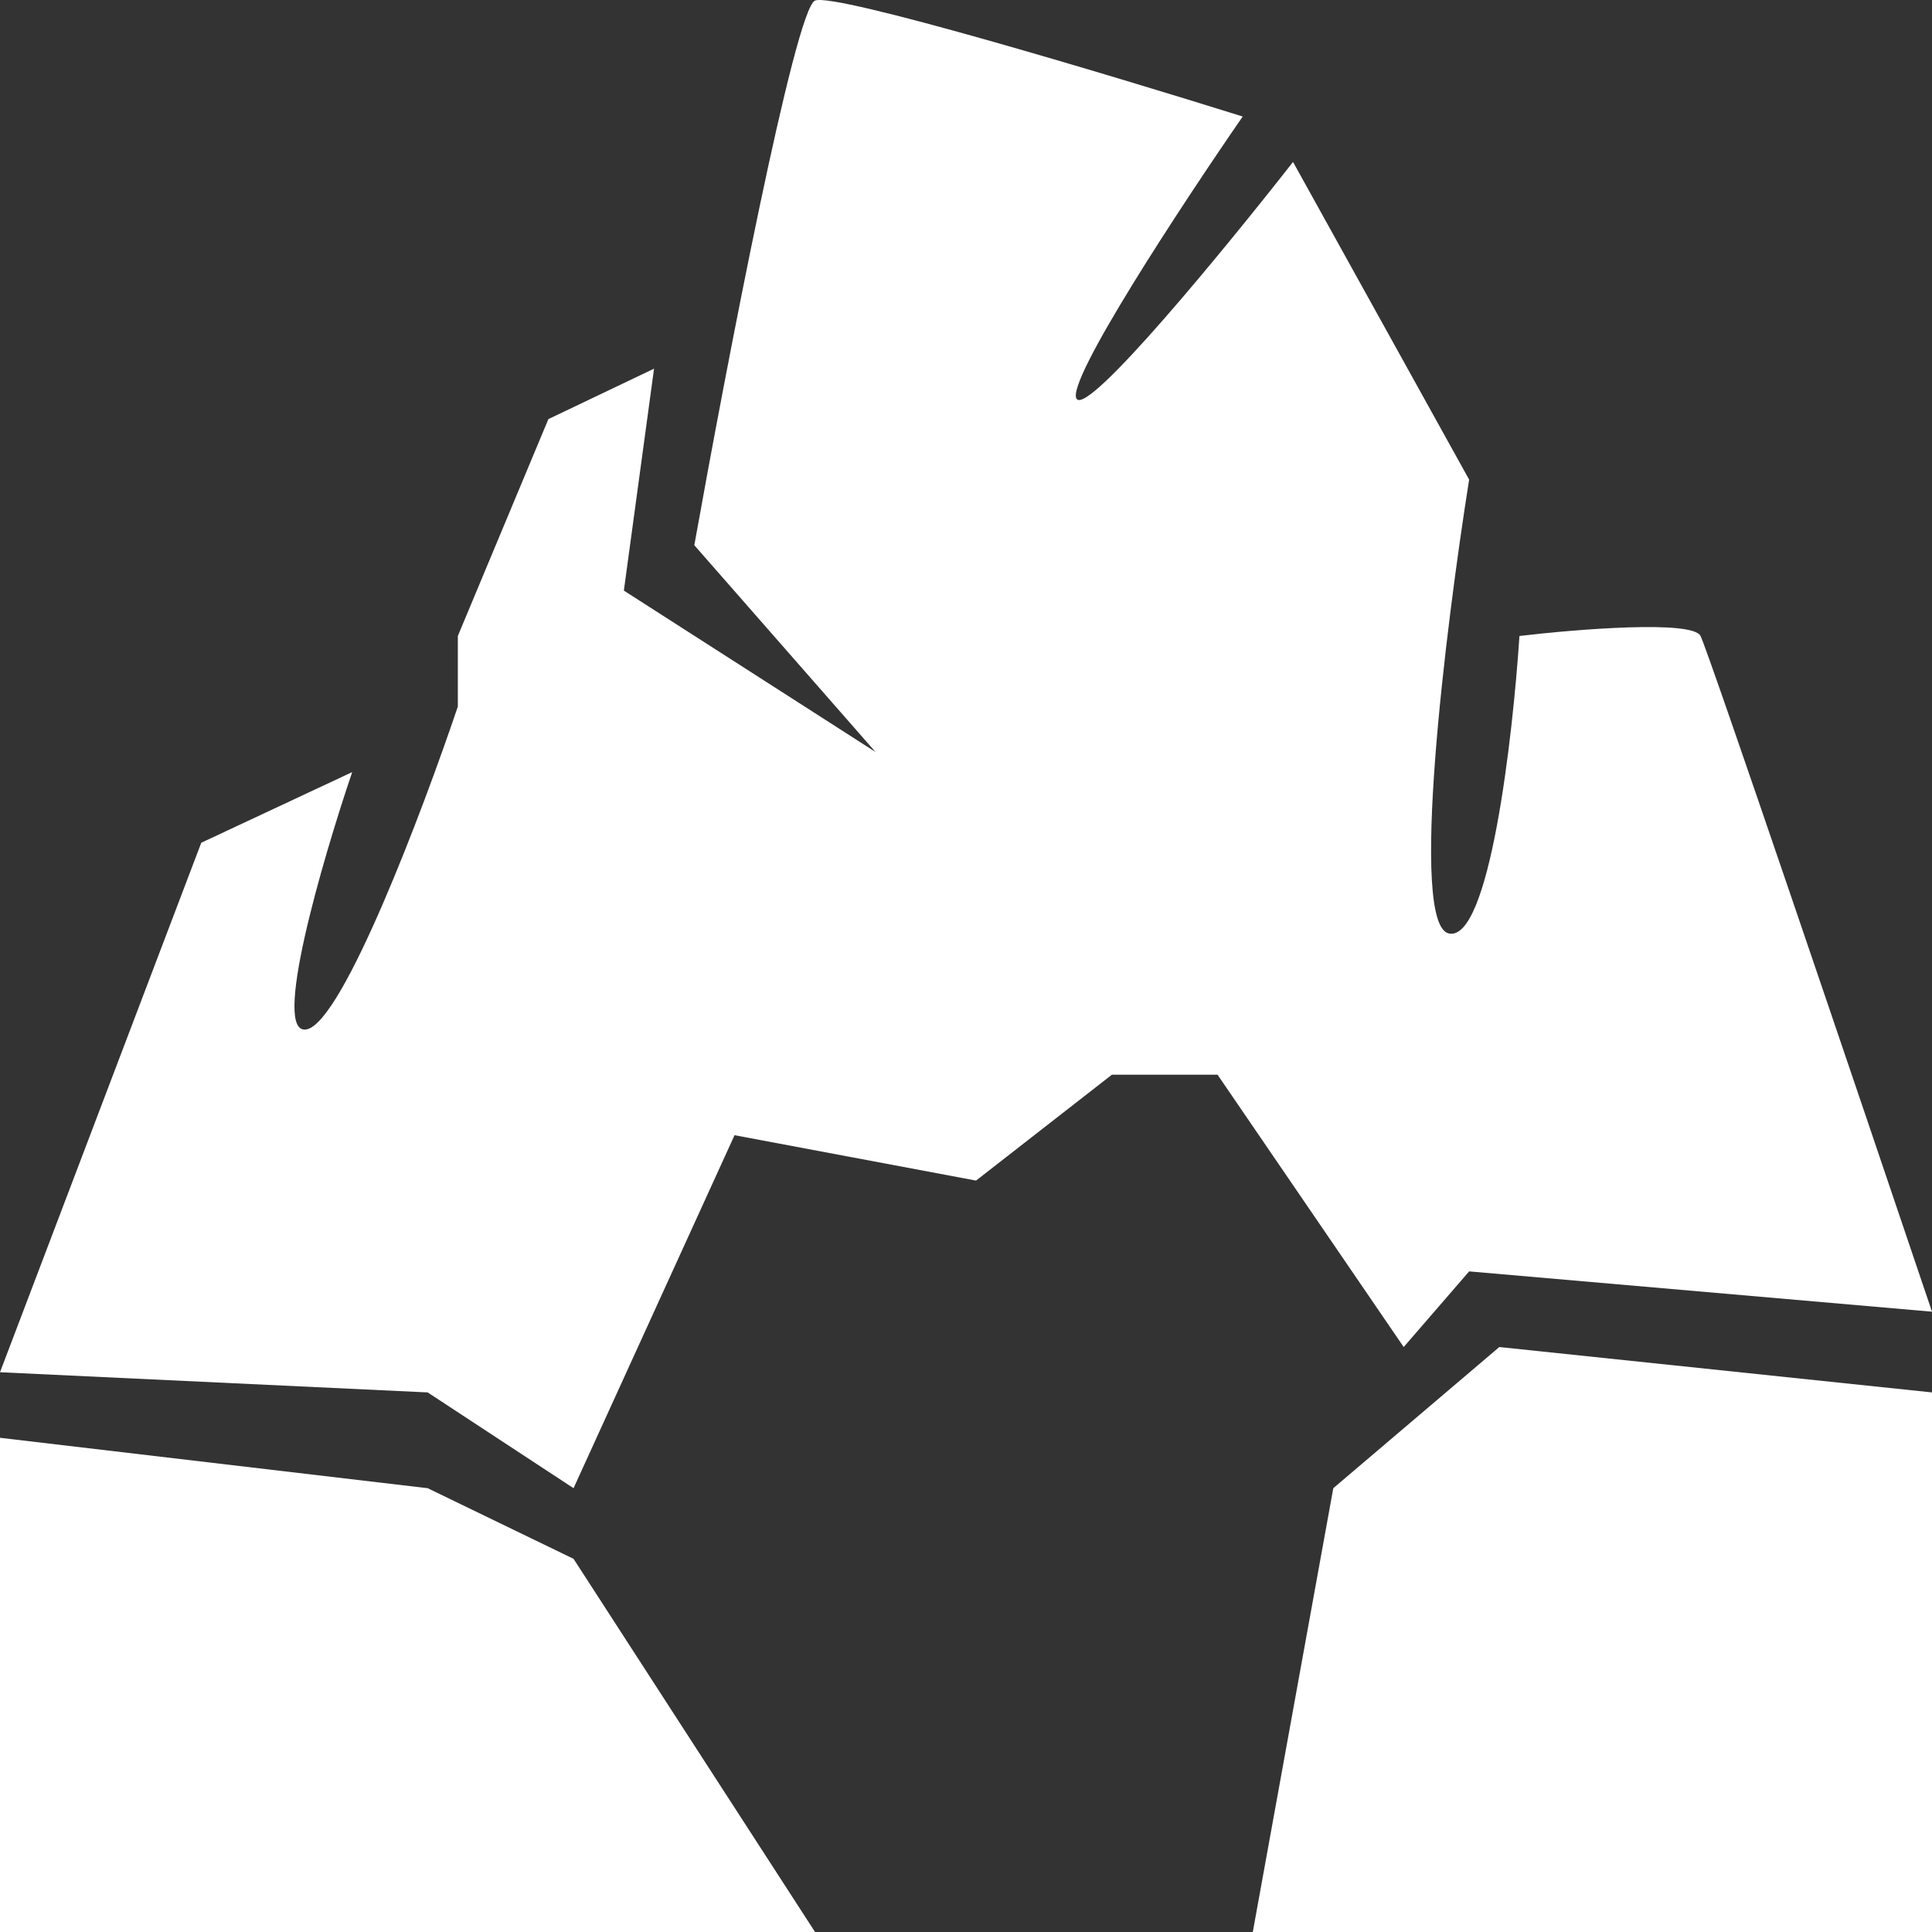
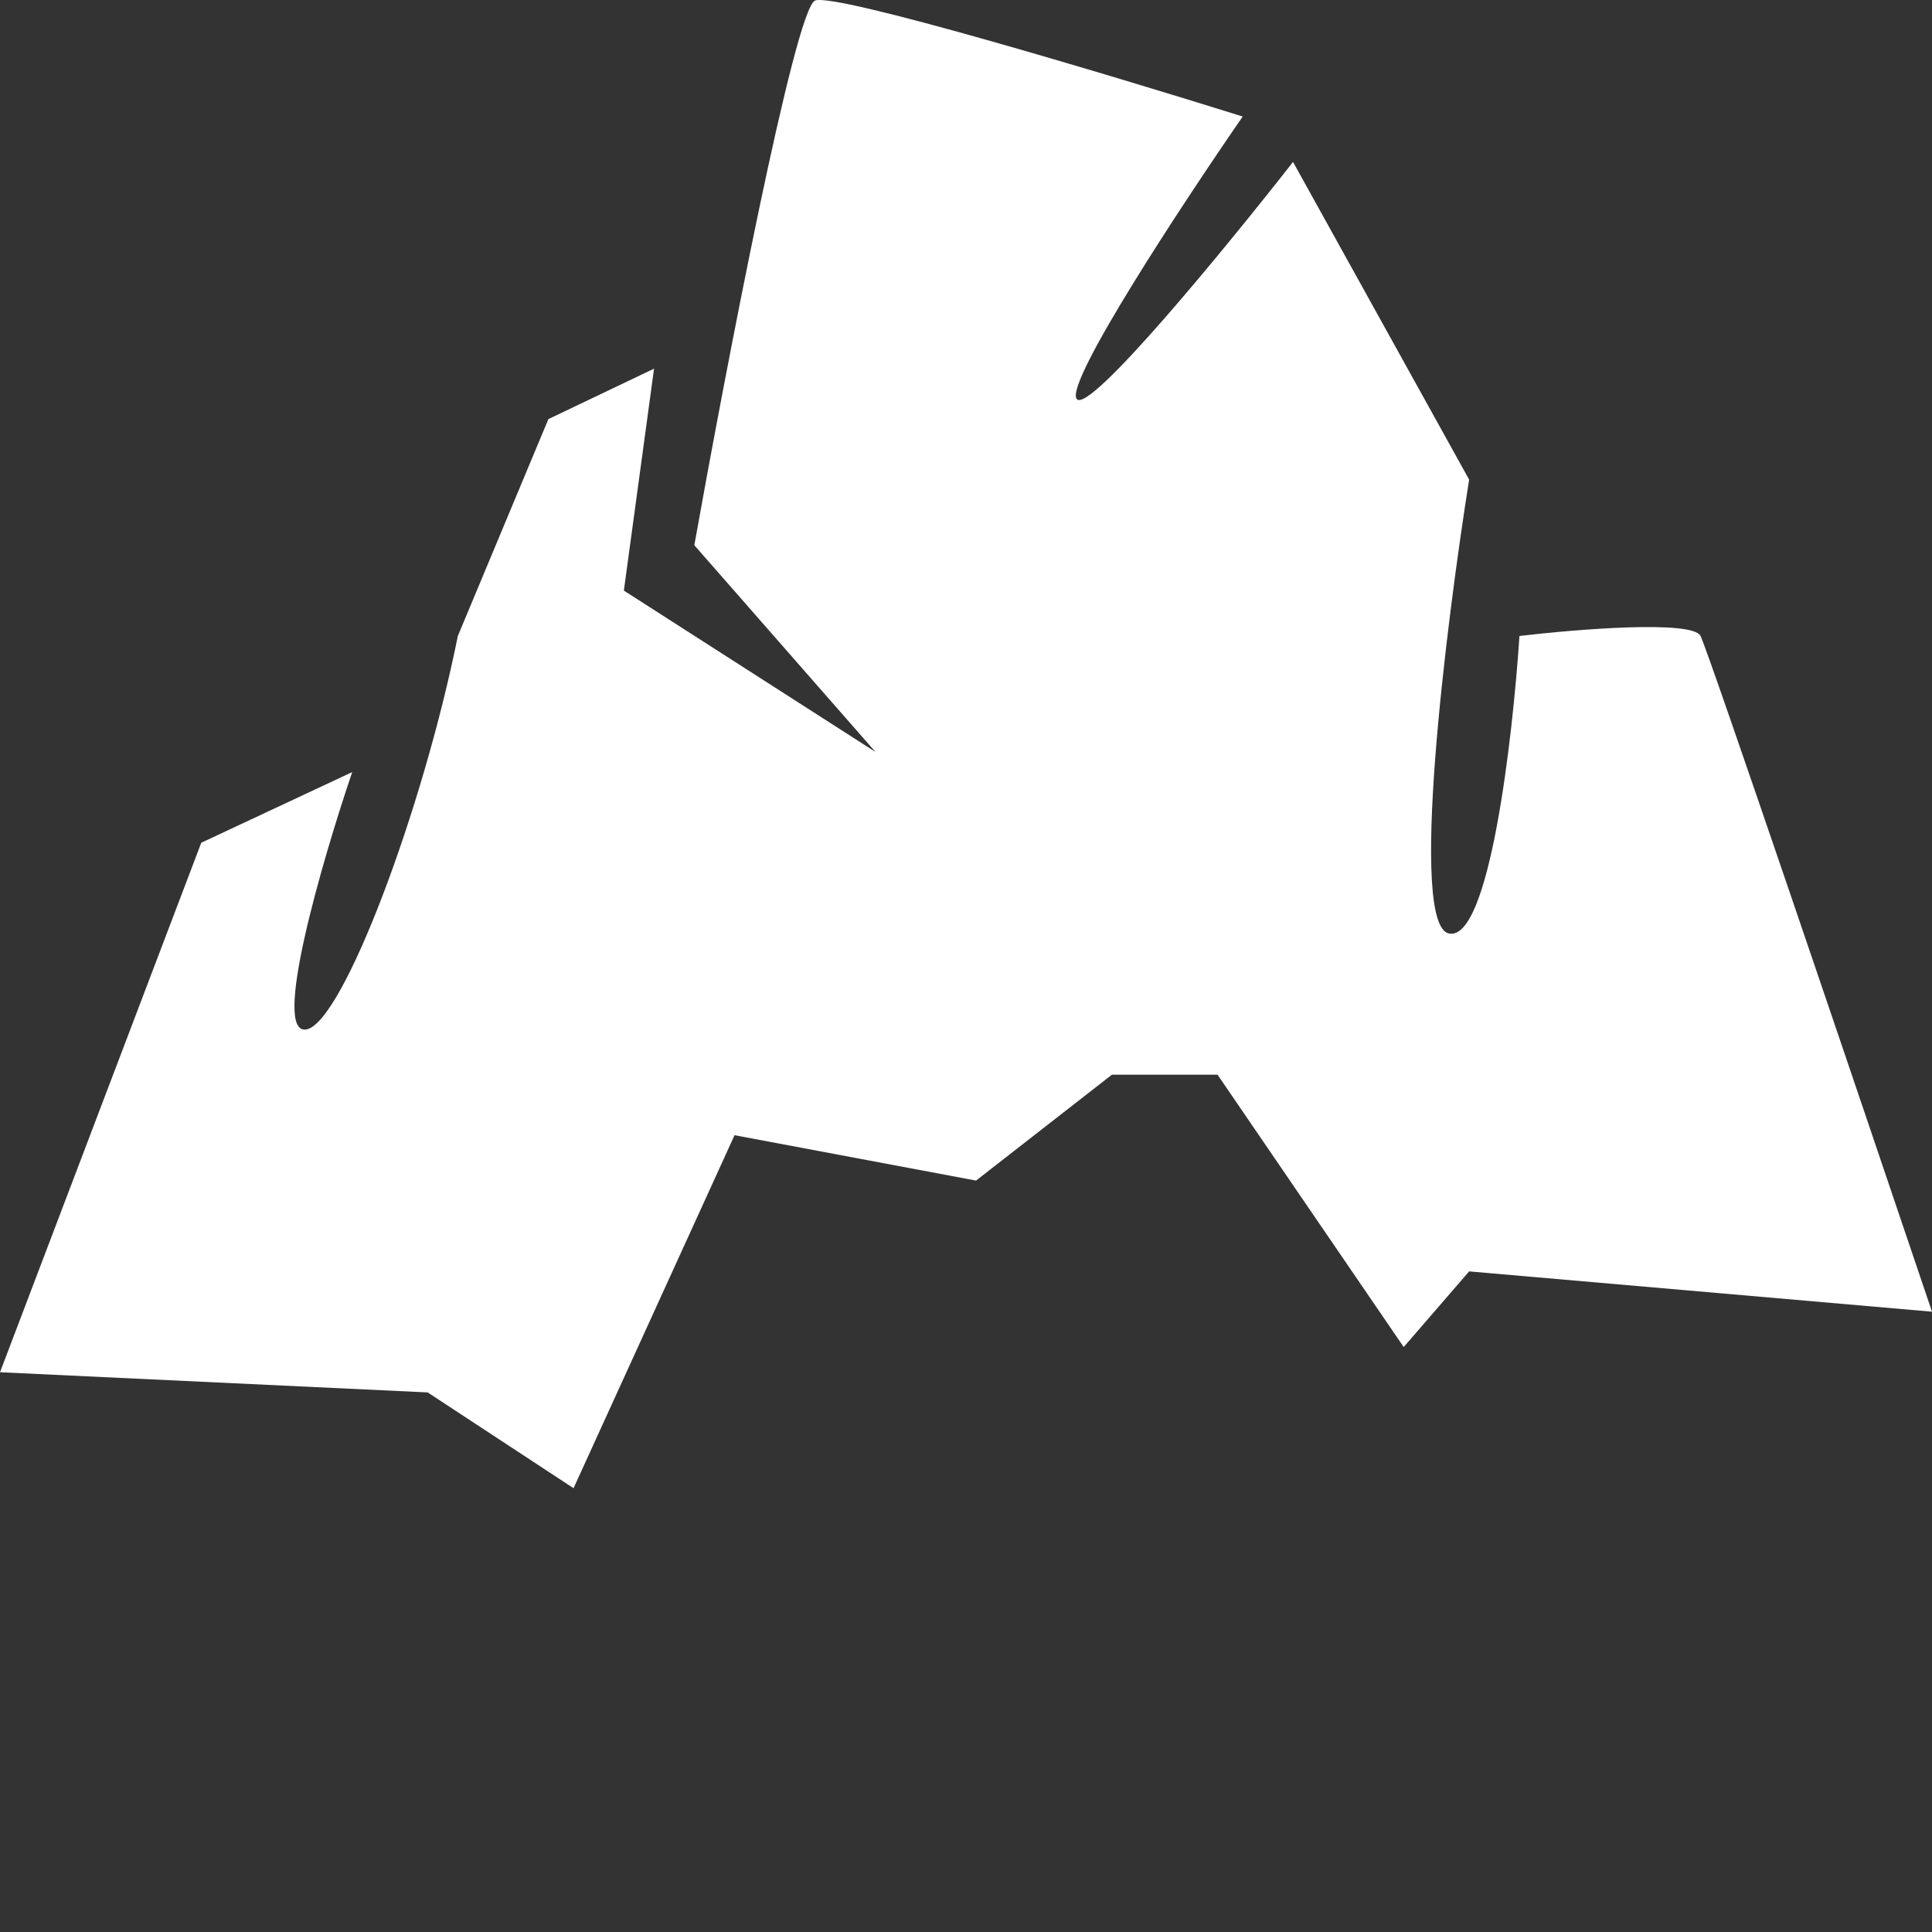
<svg xmlns="http://www.w3.org/2000/svg" width="45" height="45" viewBox="0 0 45 45" fill="none">
  <rect x="0" y="0" width="45" height="45" fill="#333333" stroke="none" />
-   <path d="M0 33.489V45H18.984L13.359 36.308L9.961 34.663L0 33.489Z" fill="white" />
-   <path d="M31.055 34.663L29.18 45H45V32.432L34.922 31.375L31.055 34.663Z" fill="white" />
-   <path d="M9.961 32.432L13.359 34.663L17.109 26.441L22.734 27.498L25.898 25.032H28.359L32.695 31.375L34.219 29.613L45 30.552C43.281 25.462 39.797 15.189 39.609 14.813C39.422 14.437 36.719 14.656 35.391 14.813C35.234 17.201 34.688 21.931 33.75 21.743C32.812 21.555 33.672 14.617 34.219 11.171L30.117 3.772C28.555 5.768 25.359 9.668 25.078 9.292C24.797 8.916 27.539 4.75 28.945 2.714C25.82 1.736 19.453 -0.175 18.984 0.013C18.516 0.201 16.914 8.548 16.172 12.699L20.391 17.514L14.531 13.756L15.234 8.587L12.773 9.762L10.664 14.813V16.457C9.844 18.885 7.992 23.787 7.148 23.975C6.305 24.163 7.5 20.059 8.203 17.984L4.688 19.629L0 31.962L9.961 32.432Z" fill="white" />
+   <path d="M9.961 32.432L13.359 34.663L17.109 26.441L22.734 27.498L25.898 25.032H28.359L32.695 31.375L34.219 29.613L45 30.552C43.281 25.462 39.797 15.189 39.609 14.813C39.422 14.437 36.719 14.656 35.391 14.813C35.234 17.201 34.688 21.931 33.75 21.743C32.812 21.555 33.672 14.617 34.219 11.171L30.117 3.772C28.555 5.768 25.359 9.668 25.078 9.292C24.797 8.916 27.539 4.75 28.945 2.714C25.82 1.736 19.453 -0.175 18.984 0.013C18.516 0.201 16.914 8.548 16.172 12.699L20.391 17.514L14.531 13.756L15.234 8.587L12.773 9.762L10.664 14.813C9.844 18.885 7.992 23.787 7.148 23.975C6.305 24.163 7.5 20.059 8.203 17.984L4.688 19.629L0 31.962L9.961 32.432Z" fill="white" />
</svg>